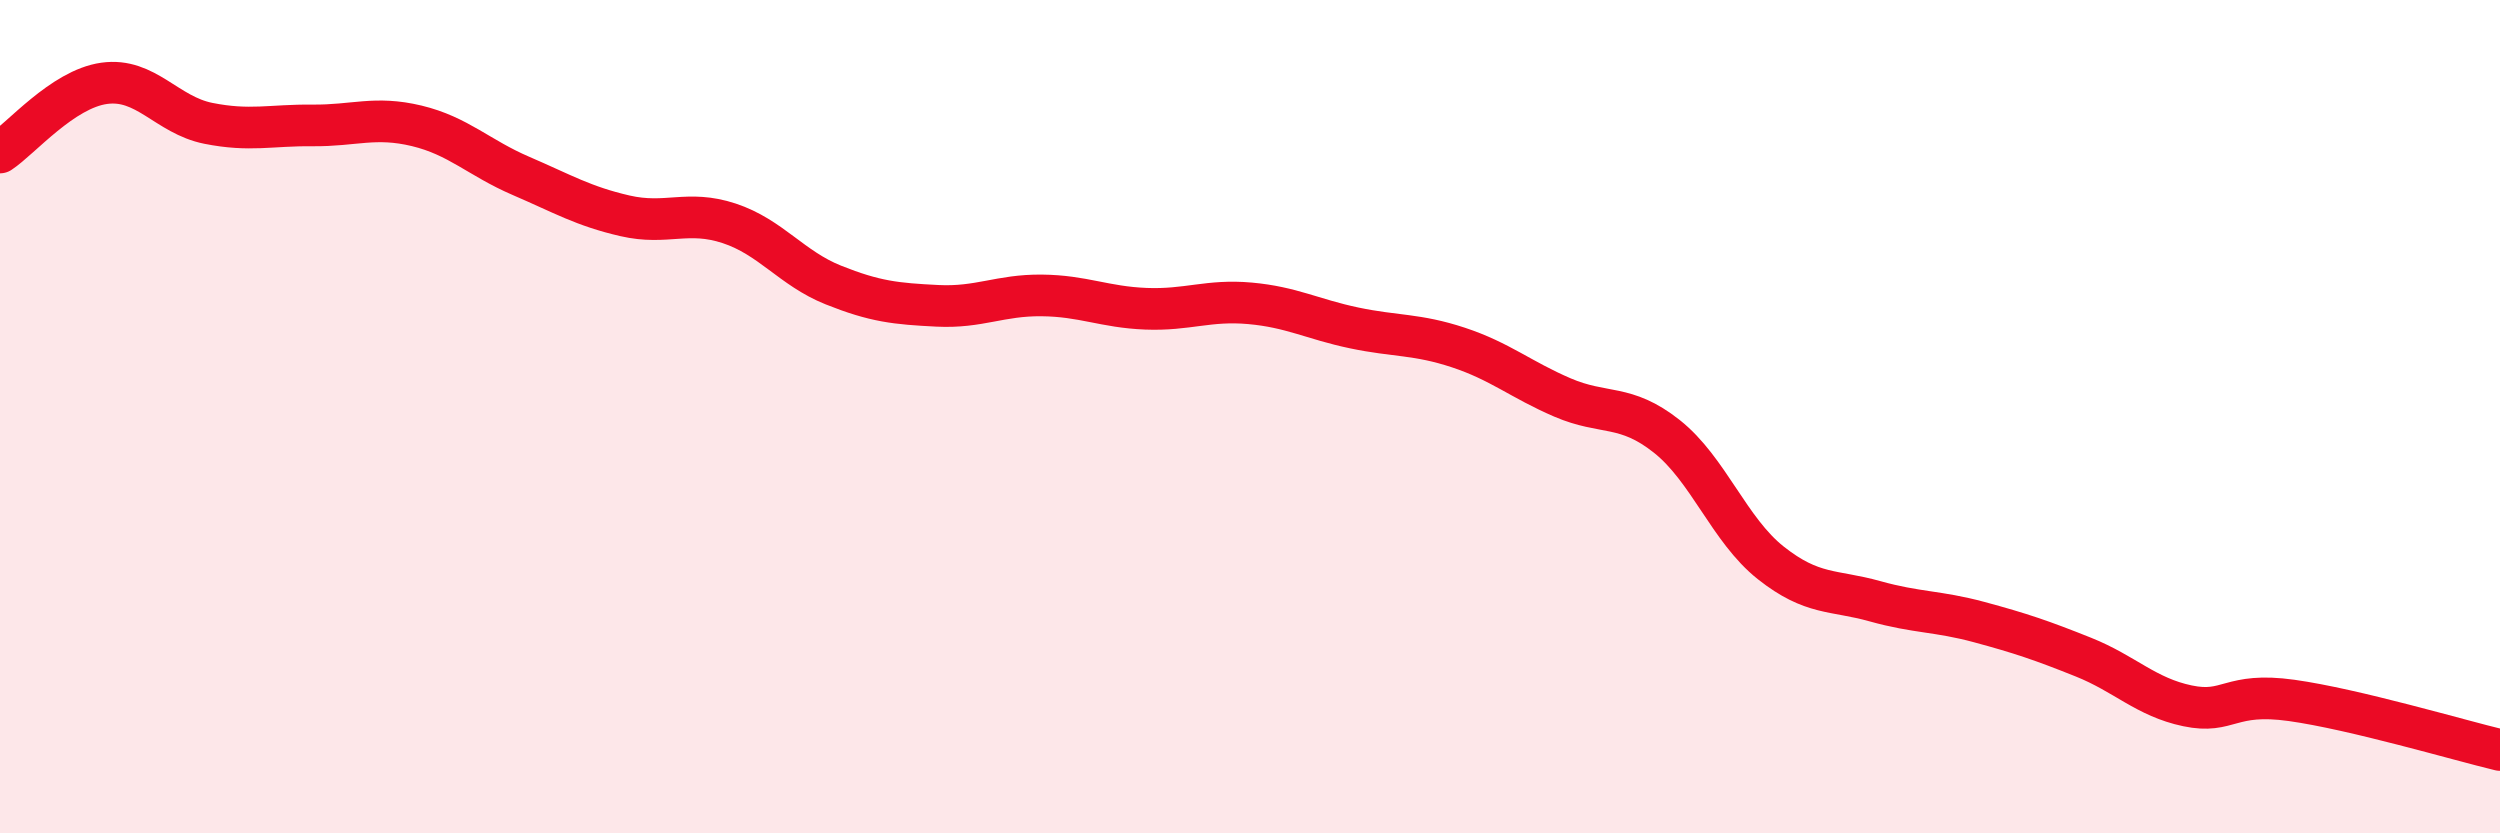
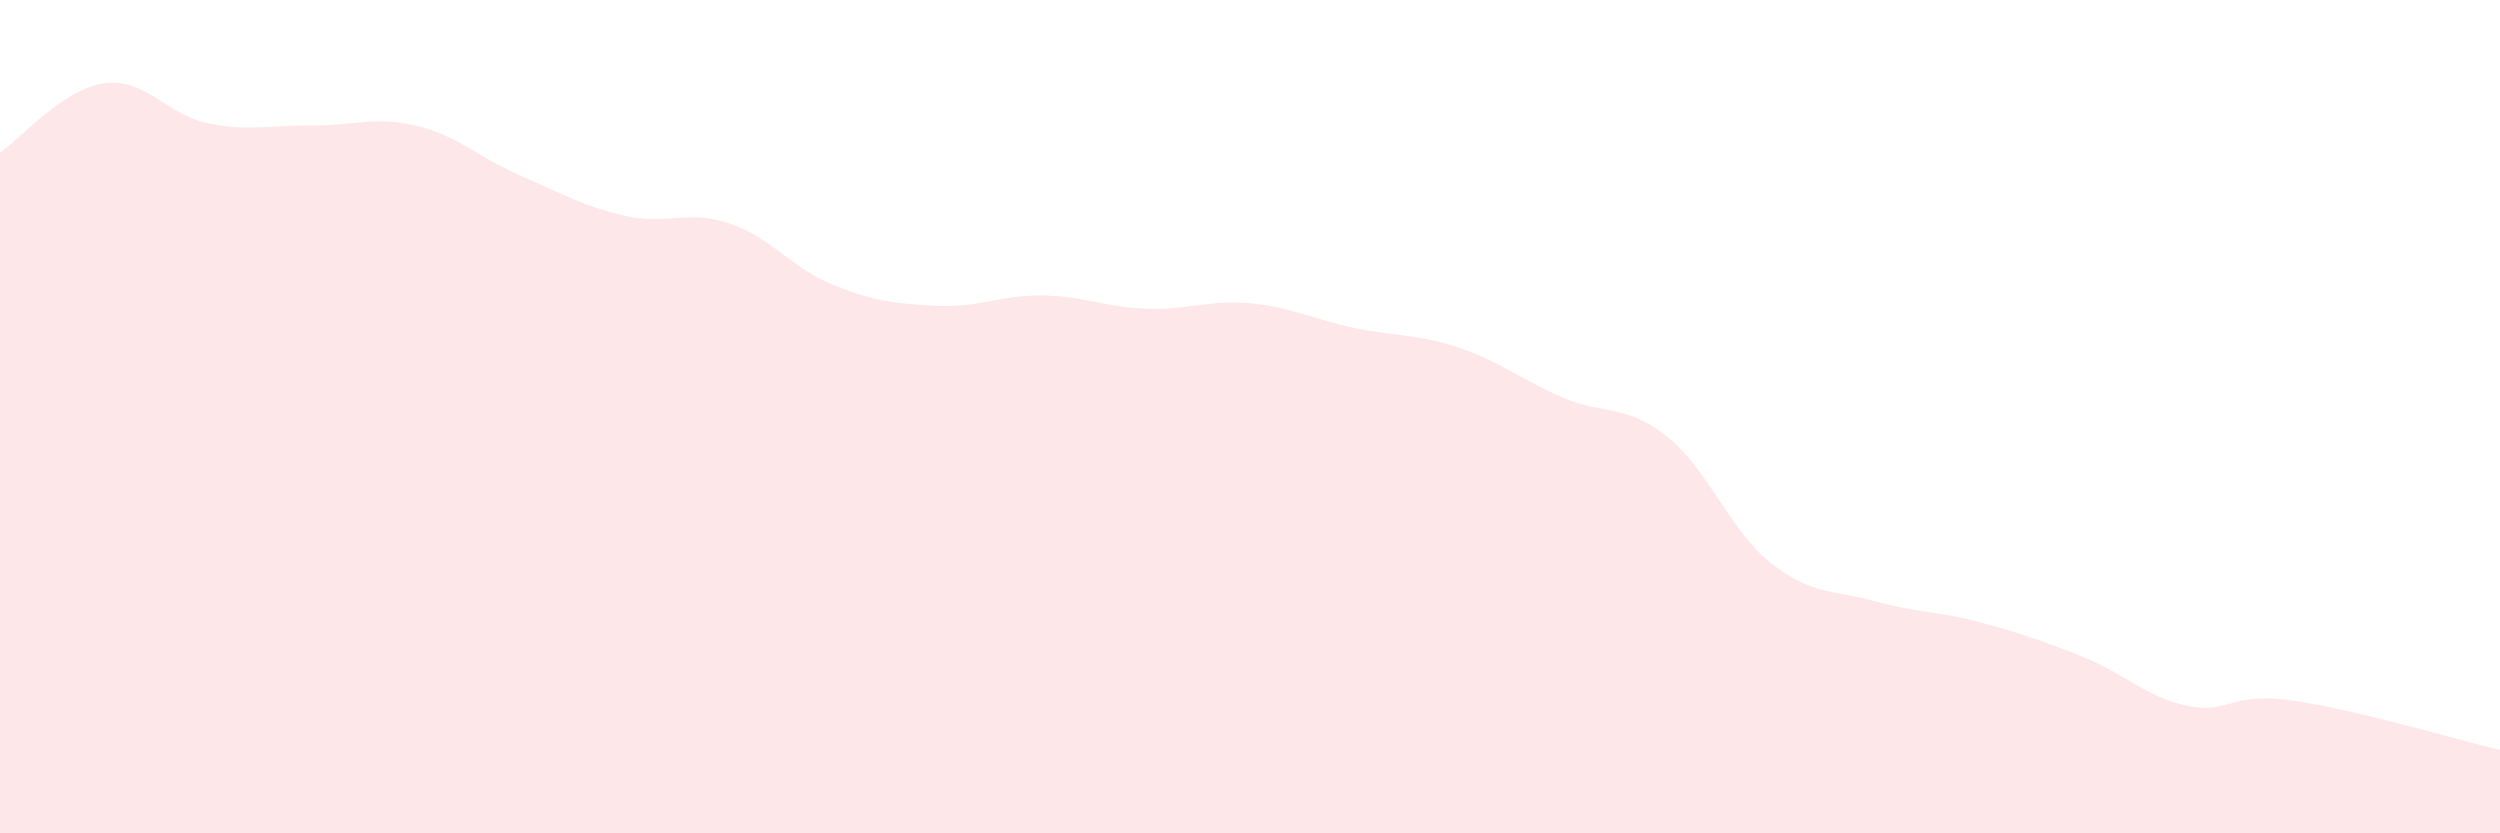
<svg xmlns="http://www.w3.org/2000/svg" width="60" height="20" viewBox="0 0 60 20">
  <path d="M 0,3.66 C 0.5,3.33 1.5,2.14 2.5,2 C 3.5,1.86 4,2.76 5,2.96 C 6,3.16 6.5,3 7.5,3.01 C 8.5,3.02 9,2.78 10,3.02 C 11,3.26 11.5,3.79 12.5,4.22 C 13.5,4.65 14,4.95 15,5.18 C 16,5.41 16.5,5.03 17.5,5.36 C 18.5,5.69 19,6.44 20,6.84 C 21,7.24 21.5,7.29 22.5,7.34 C 23.5,7.39 24,7.08 25,7.09 C 26,7.1 26.5,7.37 27.5,7.41 C 28.5,7.45 29,7.19 30,7.28 C 31,7.37 31.5,7.66 32.5,7.87 C 33.5,8.08 34,8.01 35,8.34 C 36,8.67 36.5,9.11 37.5,9.54 C 38.5,9.97 39,9.68 40,10.47 C 41,11.26 41.5,12.72 42.5,13.51 C 43.5,14.3 44,14.15 45,14.43 C 46,14.71 46.5,14.66 47.5,14.93 C 48.5,15.2 49,15.37 50,15.77 C 51,16.17 51.5,16.73 52.5,16.94 C 53.5,17.15 53.5,16.6 55,16.81 C 56.5,17.02 59,17.76 60,18L60 20L0 20Z" fill="#EB0A25" opacity="0.1" stroke-linecap="round" stroke-linejoin="round" />
-   <path d="M 0,3.66 C 0.5,3.33 1.5,2.14 2.5,2 C 3.5,1.86 4,2.76 5,2.96 C 6,3.16 6.5,3 7.5,3.01 C 8.5,3.02 9,2.78 10,3.02 C 11,3.26 11.5,3.79 12.5,4.22 C 13.5,4.65 14,4.95 15,5.18 C 16,5.41 16.5,5.03 17.5,5.36 C 18.5,5.69 19,6.44 20,6.84 C 21,7.24 21.5,7.29 22.5,7.34 C 23.5,7.39 24,7.08 25,7.09 C 26,7.1 26.5,7.37 27.5,7.41 C 28.5,7.45 29,7.19 30,7.28 C 31,7.37 31.5,7.66 32.5,7.87 C 33.5,8.08 34,8.01 35,8.34 C 36,8.67 36.5,9.11 37.5,9.54 C 38.5,9.97 39,9.68 40,10.47 C 41,11.26 41.5,12.72 42.5,13.51 C 43.5,14.3 44,14.15 45,14.43 C 46,14.71 46.5,14.66 47.5,14.93 C 48.5,15.2 49,15.37 50,15.77 C 51,16.17 51.5,16.73 52.5,16.94 C 53.5,17.15 53.5,16.6 55,16.81 C 56.5,17.02 59,17.76 60,18" stroke="#EB0A25" stroke-width="1" fill="none" stroke-linecap="round" stroke-linejoin="round" />
</svg>